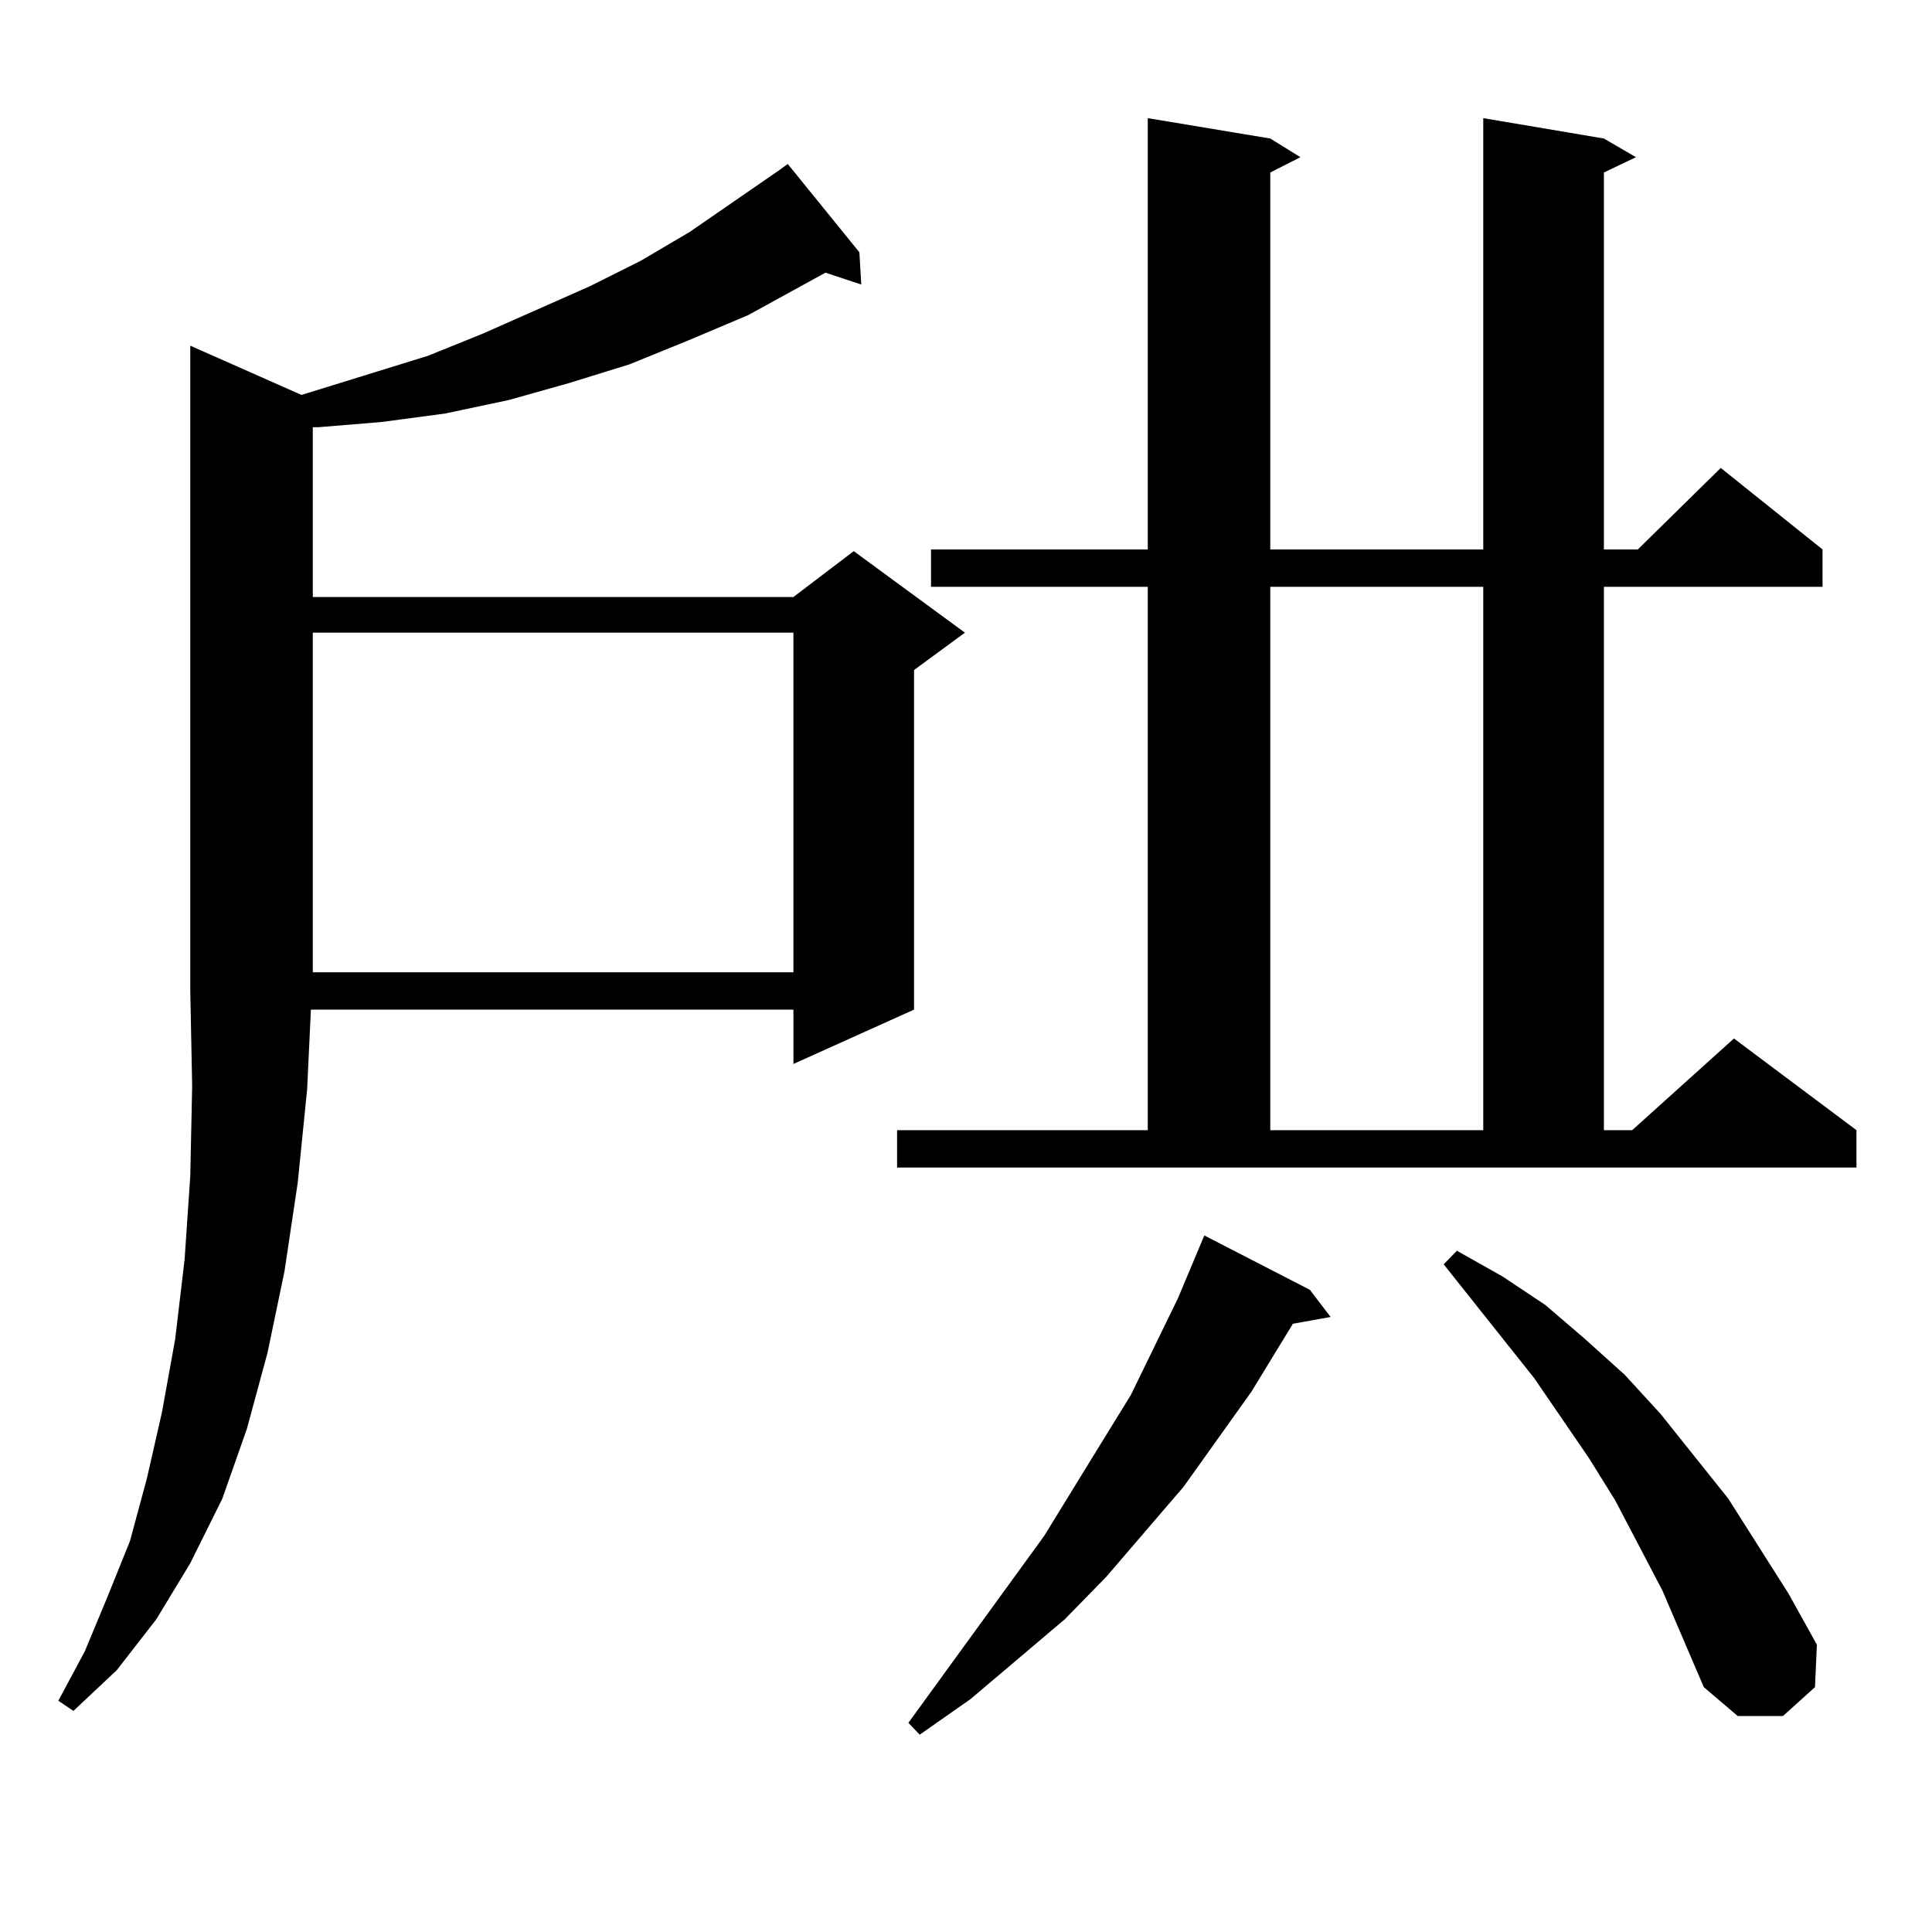
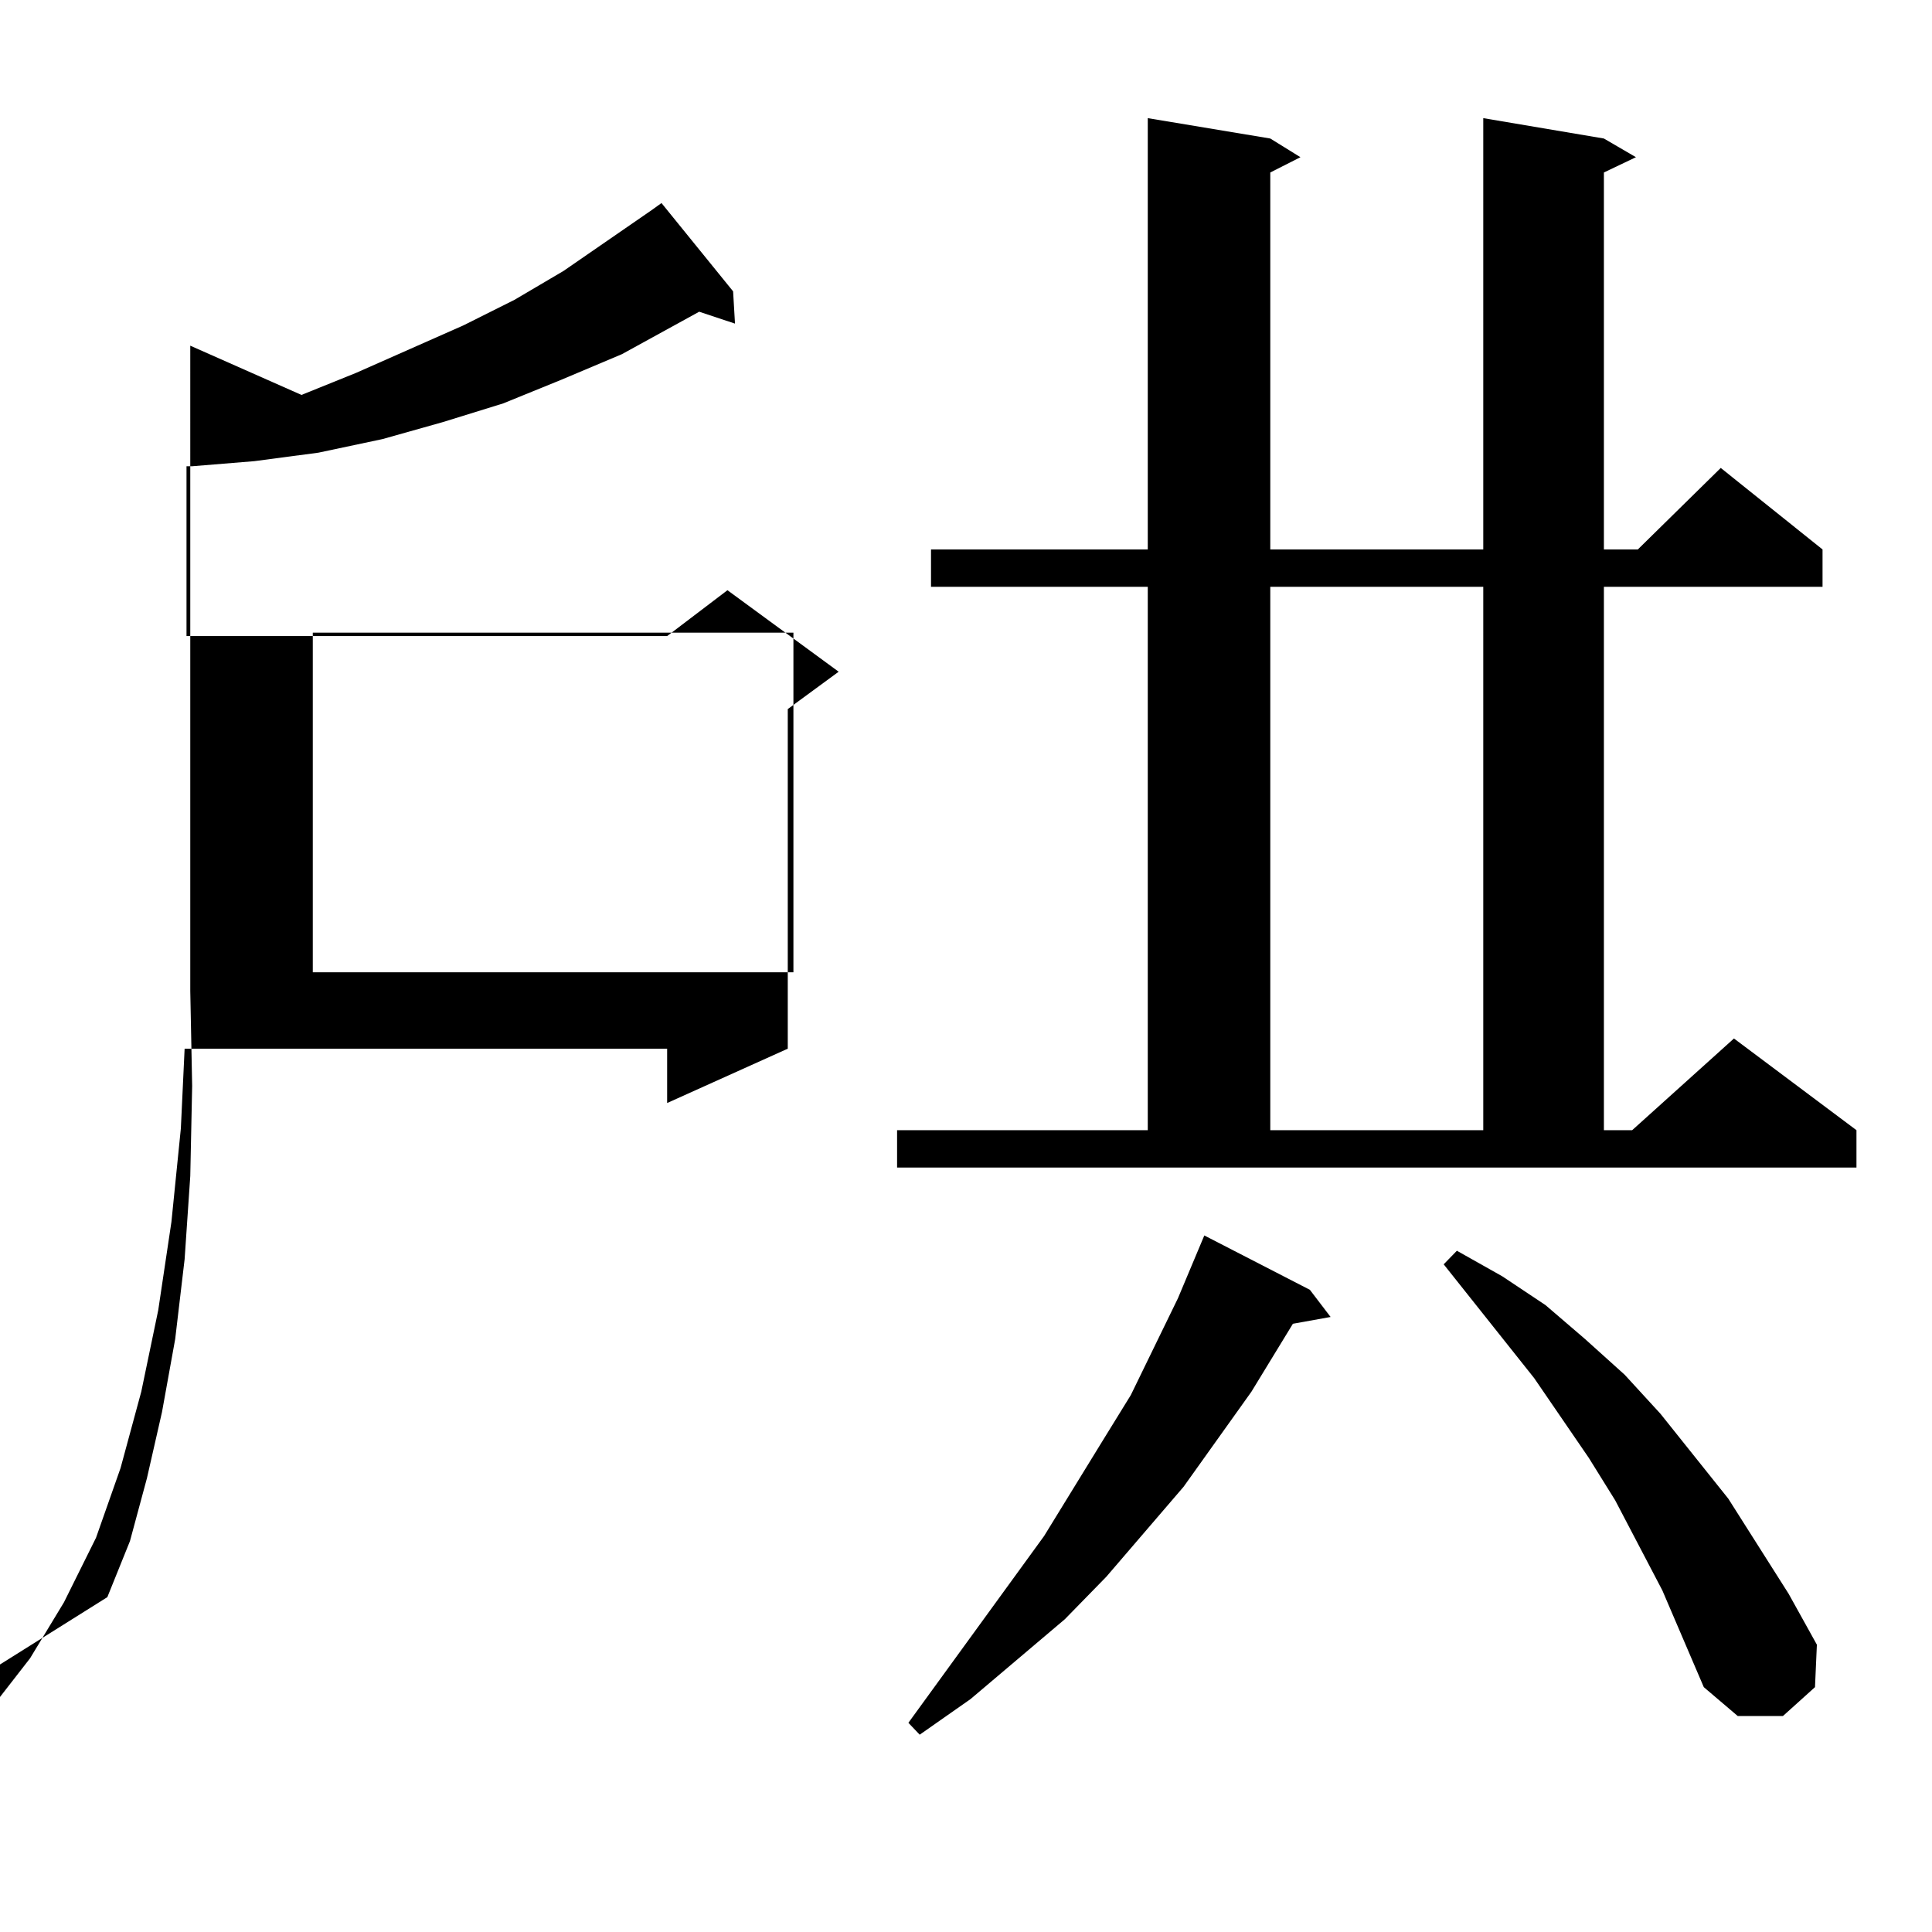
<svg xmlns="http://www.w3.org/2000/svg" version="1.1" id="图层_1" x="0px" y="0px" width="1000px" height="1000px" viewBox="0 0 1000 1000" enable-background="new 0 0 1000 1000" xml:space="preserve">
-   <path d="M156.045,204.414l65.364-20.215l28.292-11.426l55.608-24.609l26.341-13.184l25.365-14.941l45.853-31.641l4.878-3.516  l37.072,45.703l0.976,16.699l-18.536-6.152l-39.999,21.973l-31.219,13.184l-30.243,12.305l-31.219,9.668l-31.219,8.789l-33.17,7.031  l-33.17,4.395l-32.194,2.637h-2.927v87.891h248.774l31.219-23.73l57.56,42.188l-26.341,19.336v175.781l-62.438,28.125v-28.125  h-249.75l-1.951,41.309l-4.878,48.34l-6.829,45.703l-8.78,42.188l-10.731,39.551l-12.683,36.035l-16.585,33.398l-17.561,29.004  l-20.487,26.367l-22.438,21.094l-7.805-5.273l13.658-25.488L55.56,826.68l11.707-29.004l8.78-32.52l7.805-34.277l6.829-37.793  l4.878-41.309l2.927-43.066l0.976-46.582l-0.976-49.219V178.926L156.045,204.414z M161.898,327.461v175.781h248.774V327.461H161.898  z M464.33,584.98h129.753V303.73H481.891v-19.336h112.192V61.152l63.413,10.547l15.609,9.668l-15.609,7.91v195.117h110.241V61.152  l62.438,10.547l16.585,9.668l-16.585,7.91v195.117h17.561l42.926-42.188l52.682,42.188v19.336H830.175v281.25h14.634l52.682-47.461  l63.413,47.461v19.336H464.33V584.98z M677.983,667.598l10.731,14.063l-19.512,3.516l-21.463,35.156l-35.121,49.219l-39.999,46.582  l-21.463,21.973l-48.779,41.309l-26.341,18.457l-5.854-6.152l70.242-96.68l30.243-49.219l14.634-23.73l24.39-50.098l13.658-32.52  L677.983,667.598z M657.496,303.73v281.25h110.241V303.73H657.496z M860.418,823.164l-24.39-46.582l-13.658-21.973l-28.292-41.309  l-46.828-58.887l6.829-7.031l23.414,13.184l22.438,14.941l20.487,17.578l20.487,18.457l18.536,20.215l35.121,43.945l31.219,49.219  l14.634,26.367l-0.976,21.973l-16.585,14.941h-23.414l-17.561-14.941L860.418,823.164z" />
+   <path d="M156.045,204.414l28.292-11.426l55.608-24.609l26.341-13.184l25.365-14.941l45.853-31.641l4.878-3.516  l37.072,45.703l0.976,16.699l-18.536-6.152l-39.999,21.973l-31.219,13.184l-30.243,12.305l-31.219,9.668l-31.219,8.789l-33.17,7.031  l-33.17,4.395l-32.194,2.637h-2.927v87.891h248.774l31.219-23.73l57.56,42.188l-26.341,19.336v175.781l-62.438,28.125v-28.125  h-249.75l-1.951,41.309l-4.878,48.34l-6.829,45.703l-8.78,42.188l-10.731,39.551l-12.683,36.035l-16.585,33.398l-17.561,29.004  l-20.487,26.367l-22.438,21.094l-7.805-5.273l13.658-25.488L55.56,826.68l11.707-29.004l8.78-32.52l7.805-34.277l6.829-37.793  l4.878-41.309l2.927-43.066l0.976-46.582l-0.976-49.219V178.926L156.045,204.414z M161.898,327.461v175.781h248.774V327.461H161.898  z M464.33,584.98h129.753V303.73H481.891v-19.336h112.192V61.152l63.413,10.547l15.609,9.668l-15.609,7.91v195.117h110.241V61.152  l62.438,10.547l16.585,9.668l-16.585,7.91v195.117h17.561l42.926-42.188l52.682,42.188v19.336H830.175v281.25h14.634l52.682-47.461  l63.413,47.461v19.336H464.33V584.98z M677.983,667.598l10.731,14.063l-19.512,3.516l-21.463,35.156l-35.121,49.219l-39.999,46.582  l-21.463,21.973l-48.779,41.309l-26.341,18.457l-5.854-6.152l70.242-96.68l30.243-49.219l14.634-23.73l24.39-50.098l13.658-32.52  L677.983,667.598z M657.496,303.73v281.25h110.241V303.73H657.496z M860.418,823.164l-24.39-46.582l-13.658-21.973l-28.292-41.309  l-46.828-58.887l6.829-7.031l23.414,13.184l22.438,14.941l20.487,17.578l20.487,18.457l18.536,20.215l35.121,43.945l31.219,49.219  l14.634,26.367l-0.976,21.973l-16.585,14.941h-23.414l-17.561-14.941L860.418,823.164z" />
</svg>